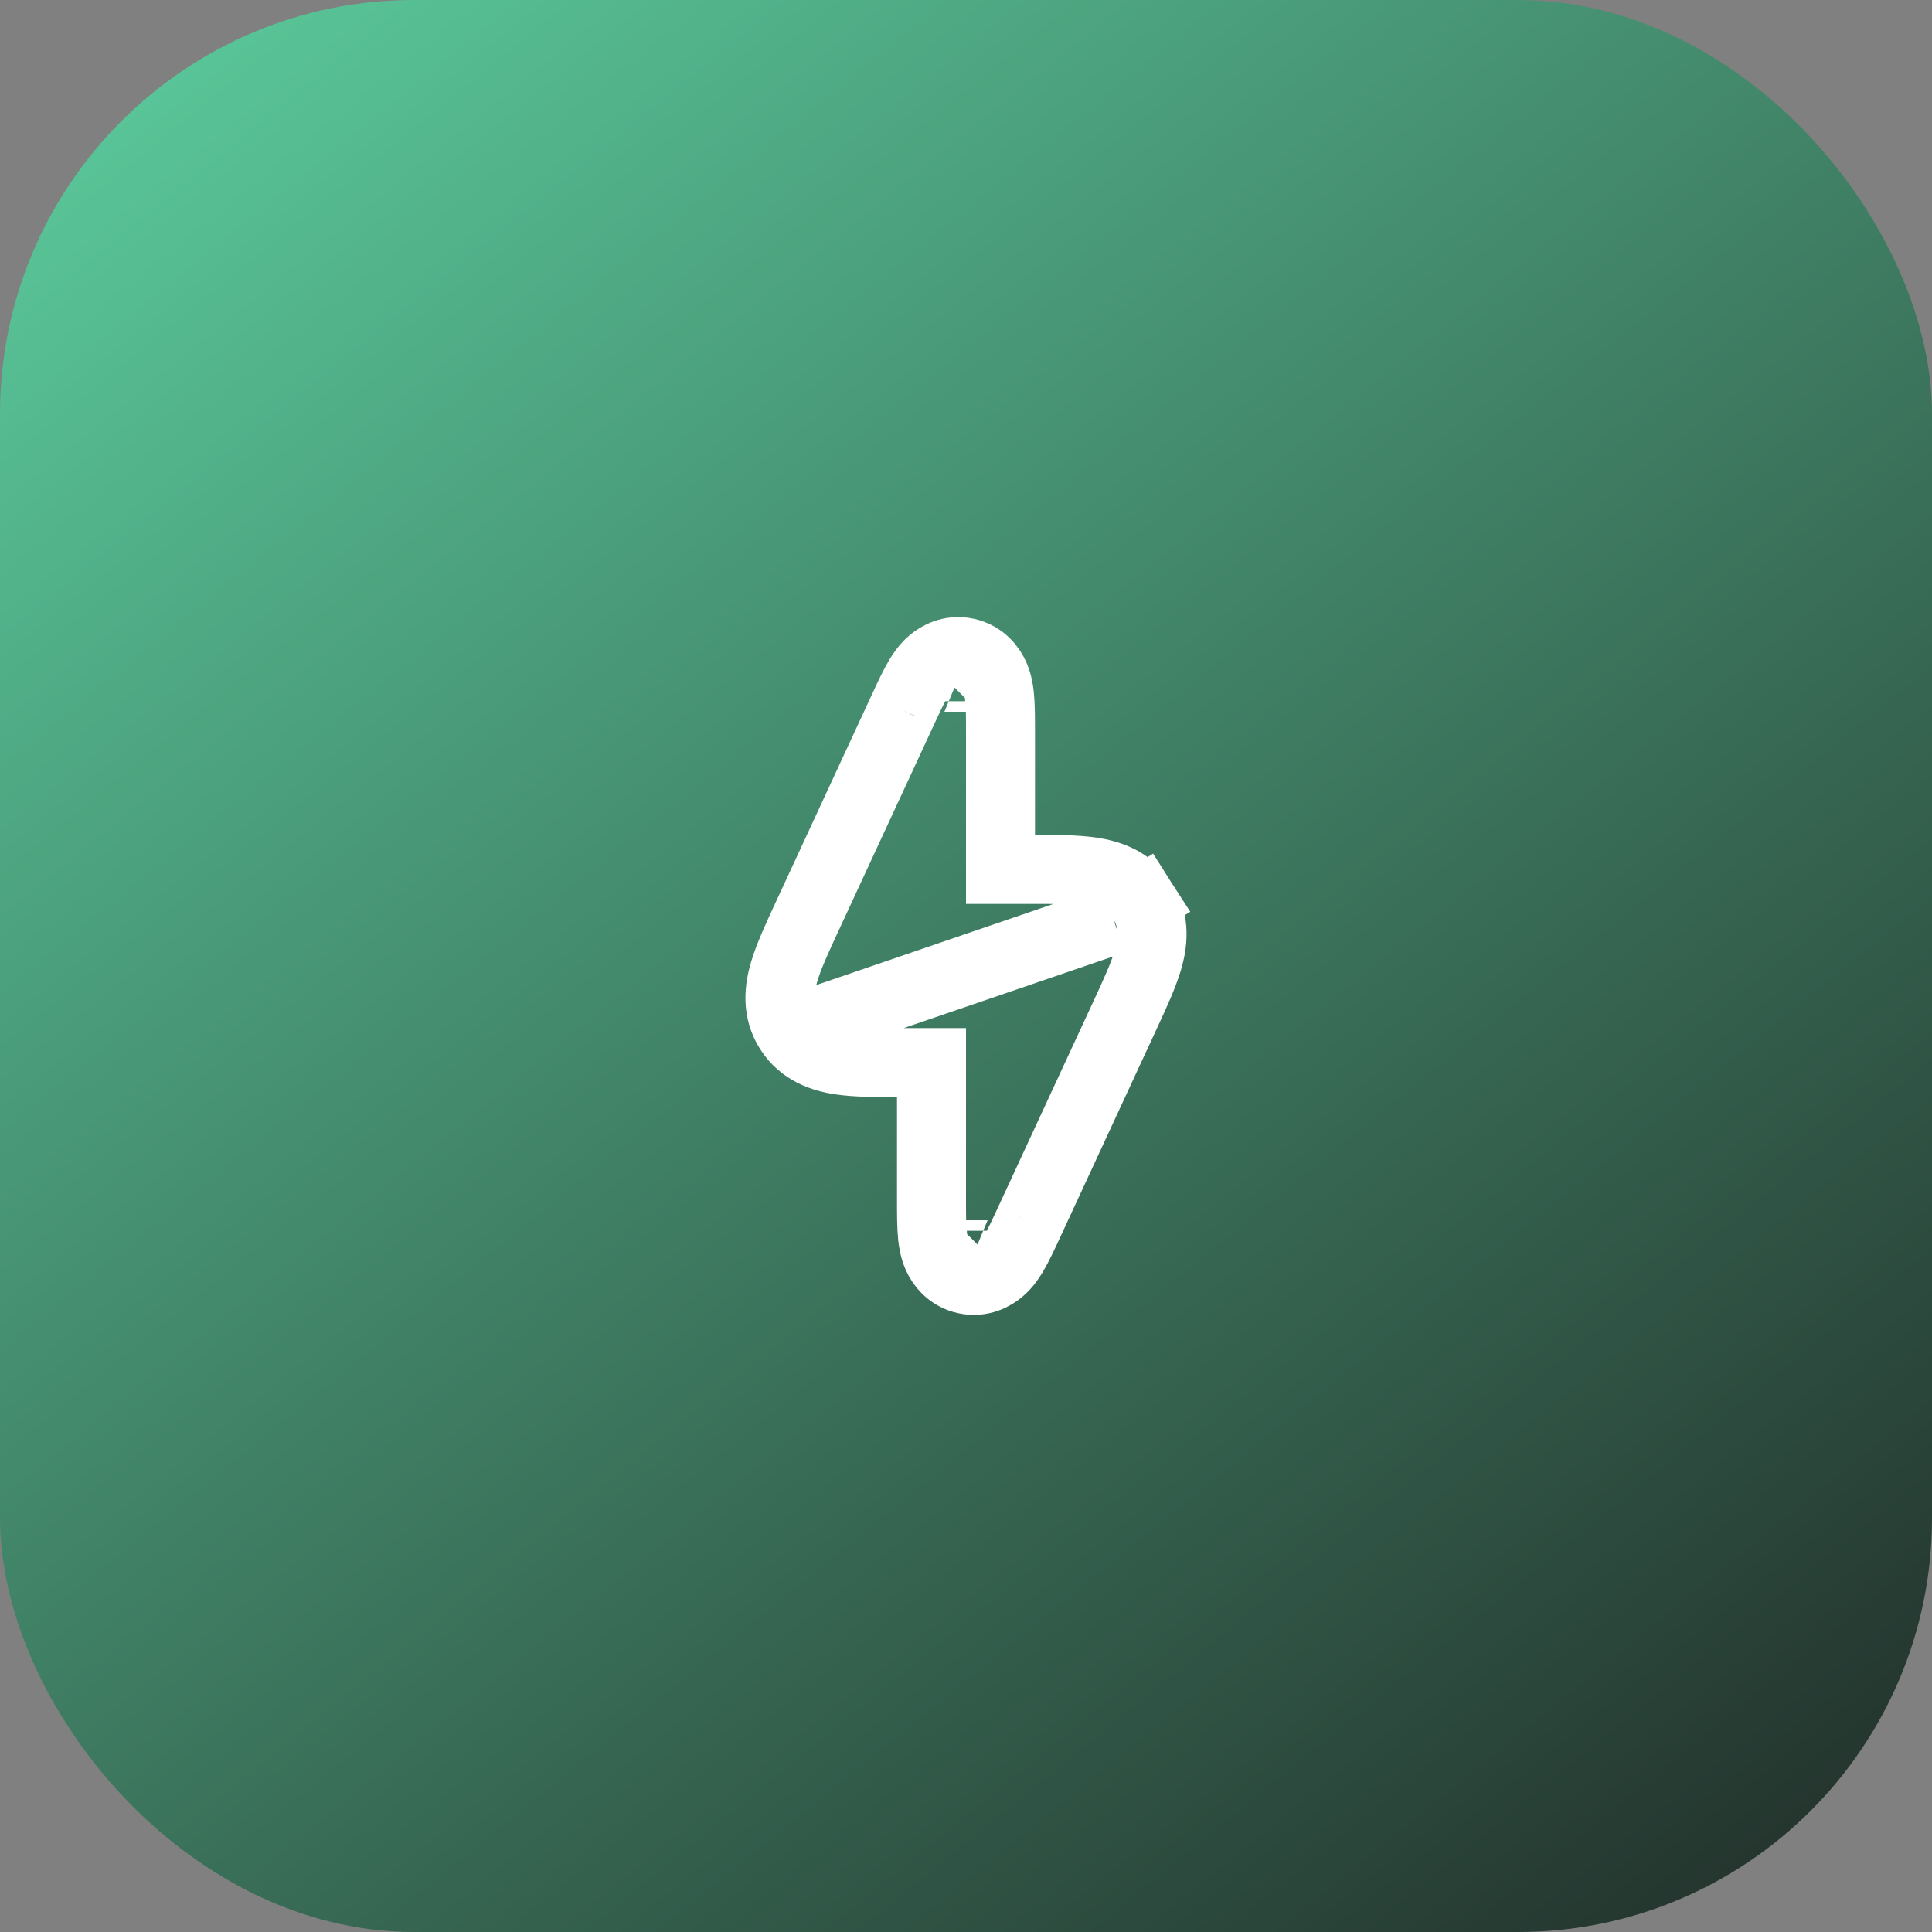
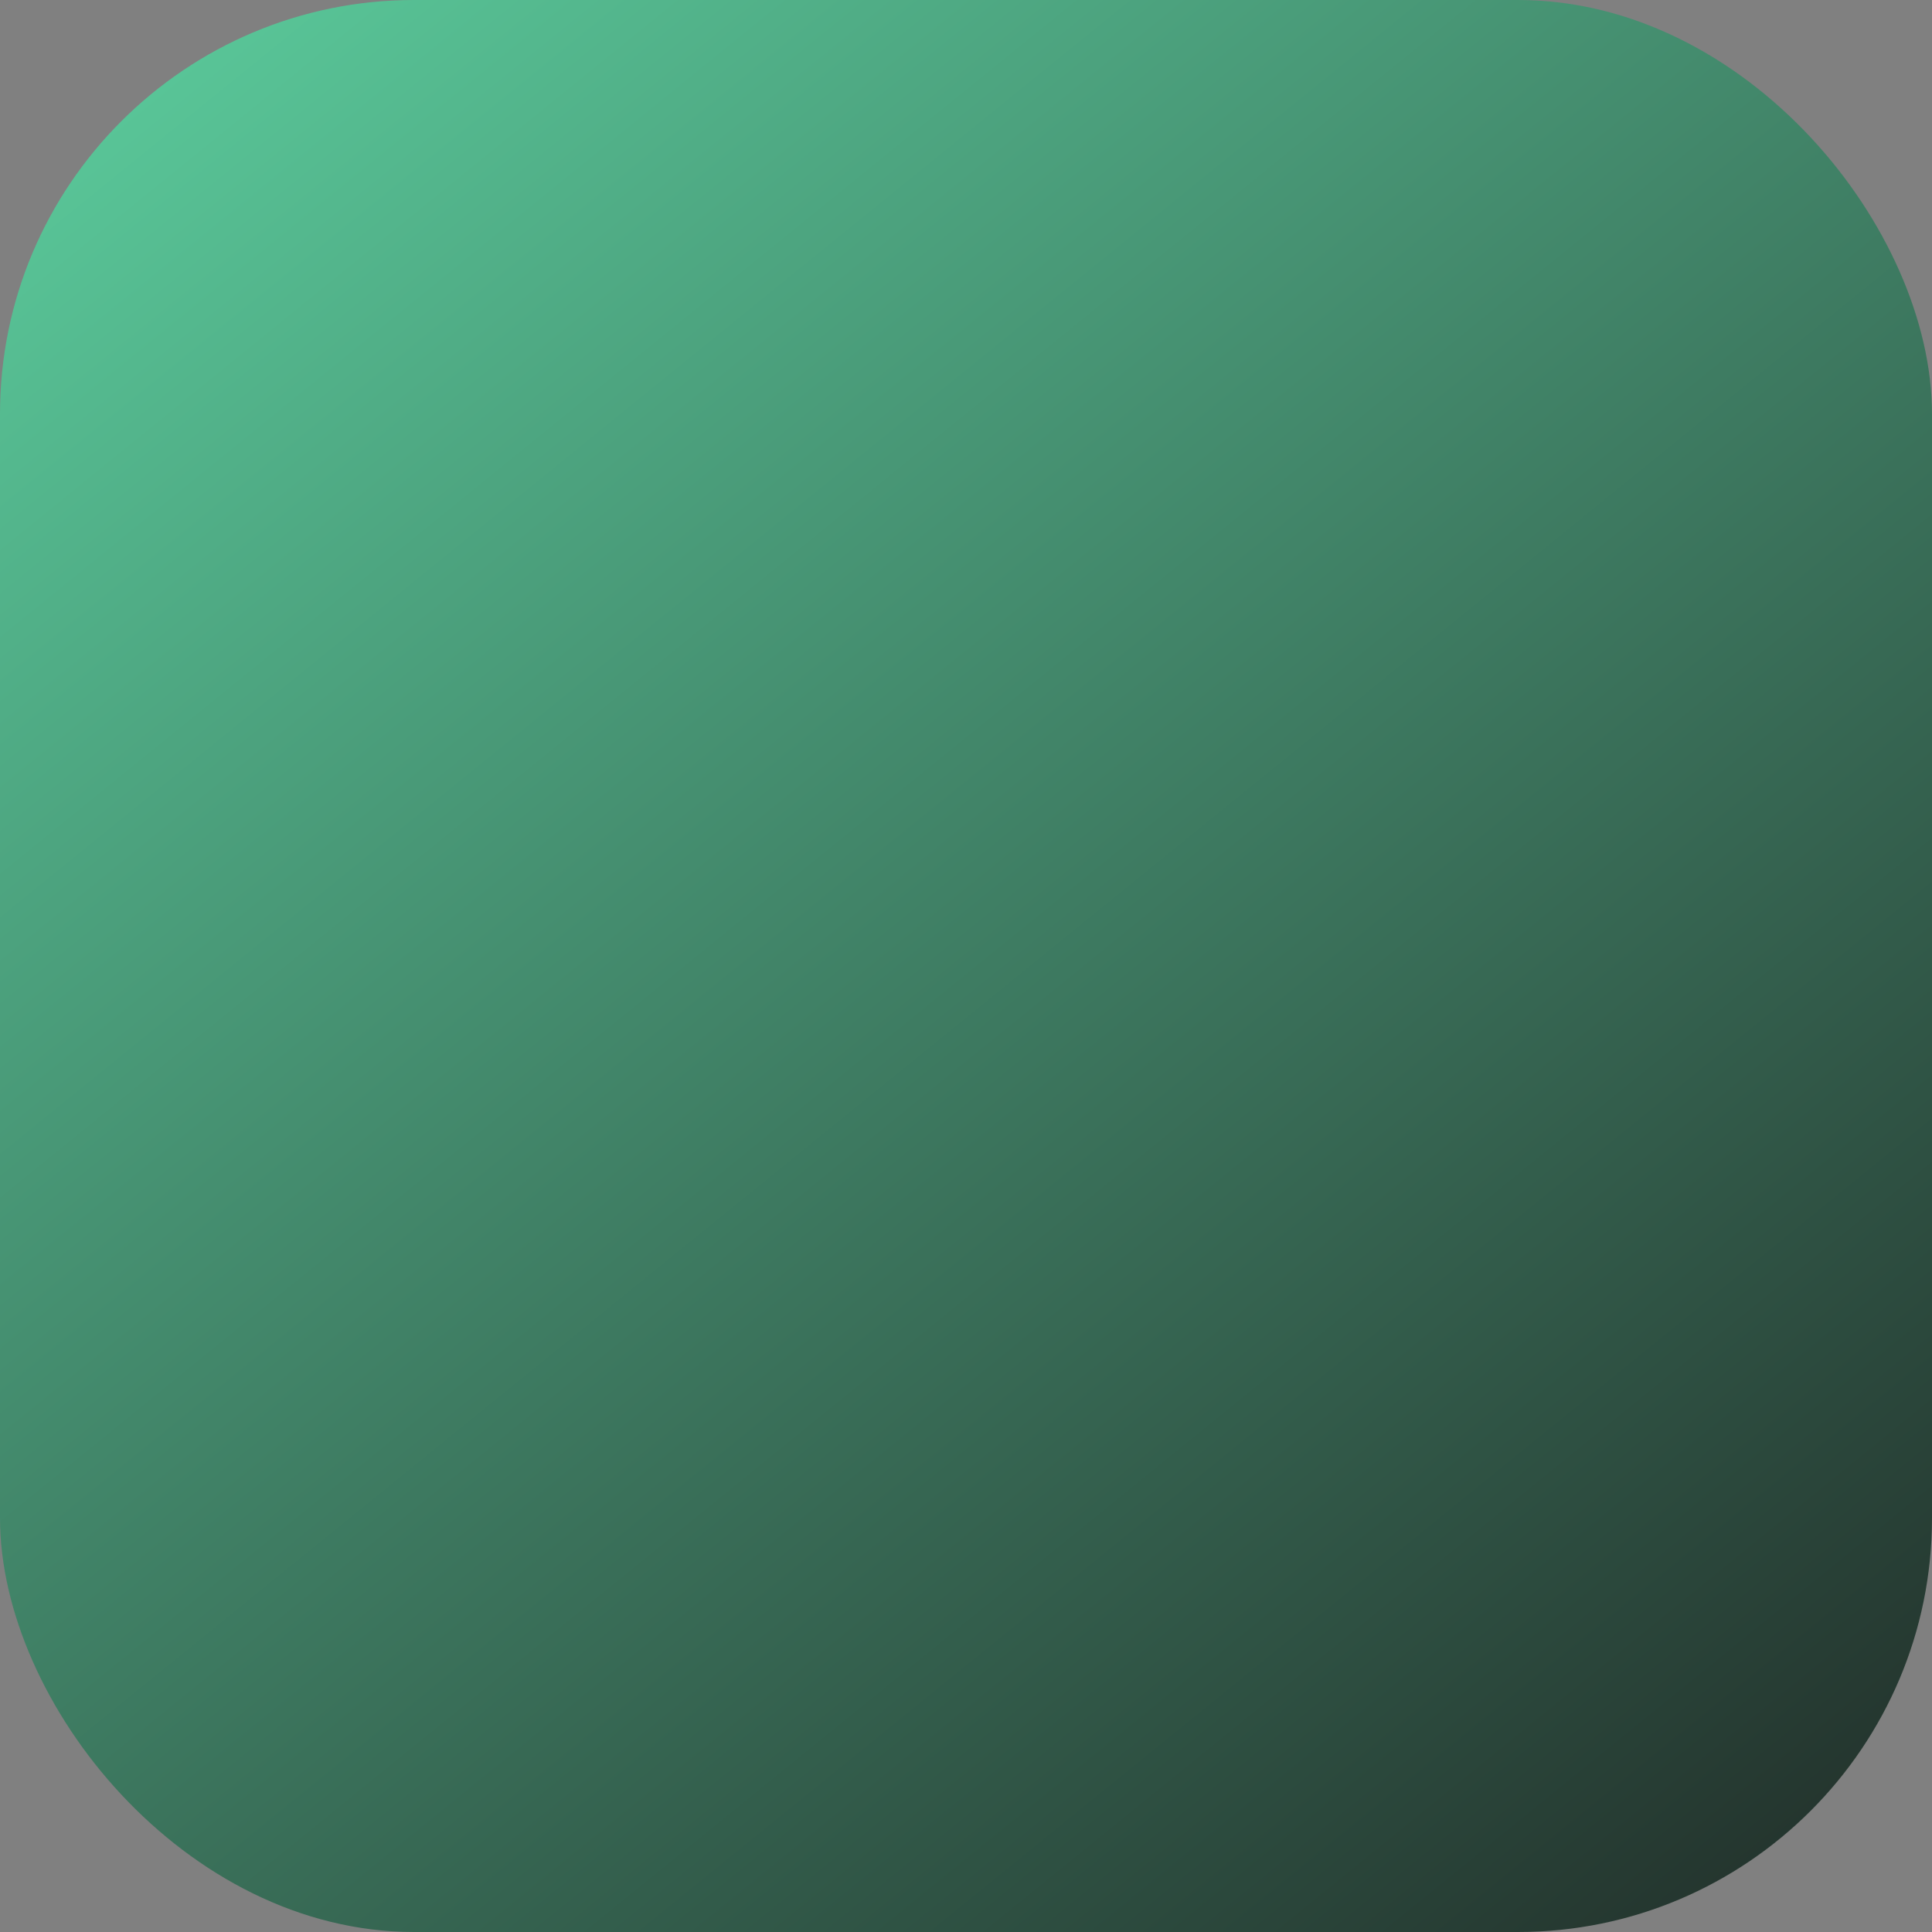
<svg xmlns="http://www.w3.org/2000/svg" width="56" height="56" viewBox="0 0 56 56" fill="none">
  <rect x="0" y="0" width="56" height="56" fill="#808080" stroke="none" />
  <rect width="56" height="56" rx="12" fill="url(#paint0_linear_216_1952)" />
-   <path d="M32.278 26.662L33.12 26.123C33.5 26.717 33.415 27.345 33.273 27.827C33.141 28.276 32.892 28.813 32.622 29.397C32.612 29.418 32.602 29.439 32.593 29.46L29.861 35.36L29.839 35.408C29.671 35.77 29.512 36.115 29.366 36.359C29.292 36.482 29.174 36.663 29.002 36.812C28.812 36.978 28.45 37.189 27.981 37.086C27.513 36.983 27.273 36.639 27.17 36.409C27.077 36.201 27.046 35.987 27.03 35.844C27 35.562 27 35.182 27 34.783L27 34.73V30.8H26.13C26.107 30.8 26.083 30.8 26.06 30.8C25.416 30.8 24.825 30.8 24.362 30.732C23.865 30.658 23.259 30.471 22.88 29.877M32.278 26.662L22.88 29.877M32.278 26.662L33.12 26.123C32.741 25.529 32.135 25.342 31.638 25.268C31.175 25.2 30.584 25.2 29.94 25.2C29.917 25.2 29.893 25.2 29.87 25.2H29V21.27C29 21.252 29 21.235 29 21.217C29 20.818 29 20.438 28.97 20.156C28.954 20.013 28.923 19.799 28.83 19.591C28.727 19.361 28.487 19.017 28.019 18.914C27.55 18.811 27.188 19.022 26.998 19.188C26.826 19.337 26.708 19.518 26.634 19.641C26.488 19.885 26.329 20.23 26.161 20.592C26.154 20.608 26.146 20.624 26.139 20.64L23.407 26.54C23.398 26.561 23.388 26.582 23.378 26.603C23.108 27.187 22.859 27.724 22.727 28.173C22.585 28.655 22.5 29.283 22.88 29.877M32.278 26.662L22.88 29.877M28.375 20.63C28.375 20.63 28.375 20.631 28.373 20.633C28.375 20.631 28.375 20.63 28.375 20.63ZM26.975 20.325C26.975 20.323 26.974 20.322 26.974 20.322C26.974 20.322 26.975 20.323 26.975 20.325ZM27.625 35.37C27.625 35.37 27.625 35.369 27.627 35.367C27.625 35.369 27.625 35.37 27.625 35.37ZM29.026 35.678C29.026 35.678 29.025 35.677 29.025 35.675C29.025 35.677 29.026 35.678 29.026 35.678Z" stroke="white" stroke-width="2" />
  <defs>
    <linearGradient id="paint0_linear_216_1952" x1="1.51344e-08" y1="-5" x2="56" y2="64" gradientUnits="userSpaceOnUse">
      <stop stop-color="#5FD6A4" />
      <stop offset="1" stop-color="#1C1F1E" />
    </linearGradient>
  </defs>
</svg>